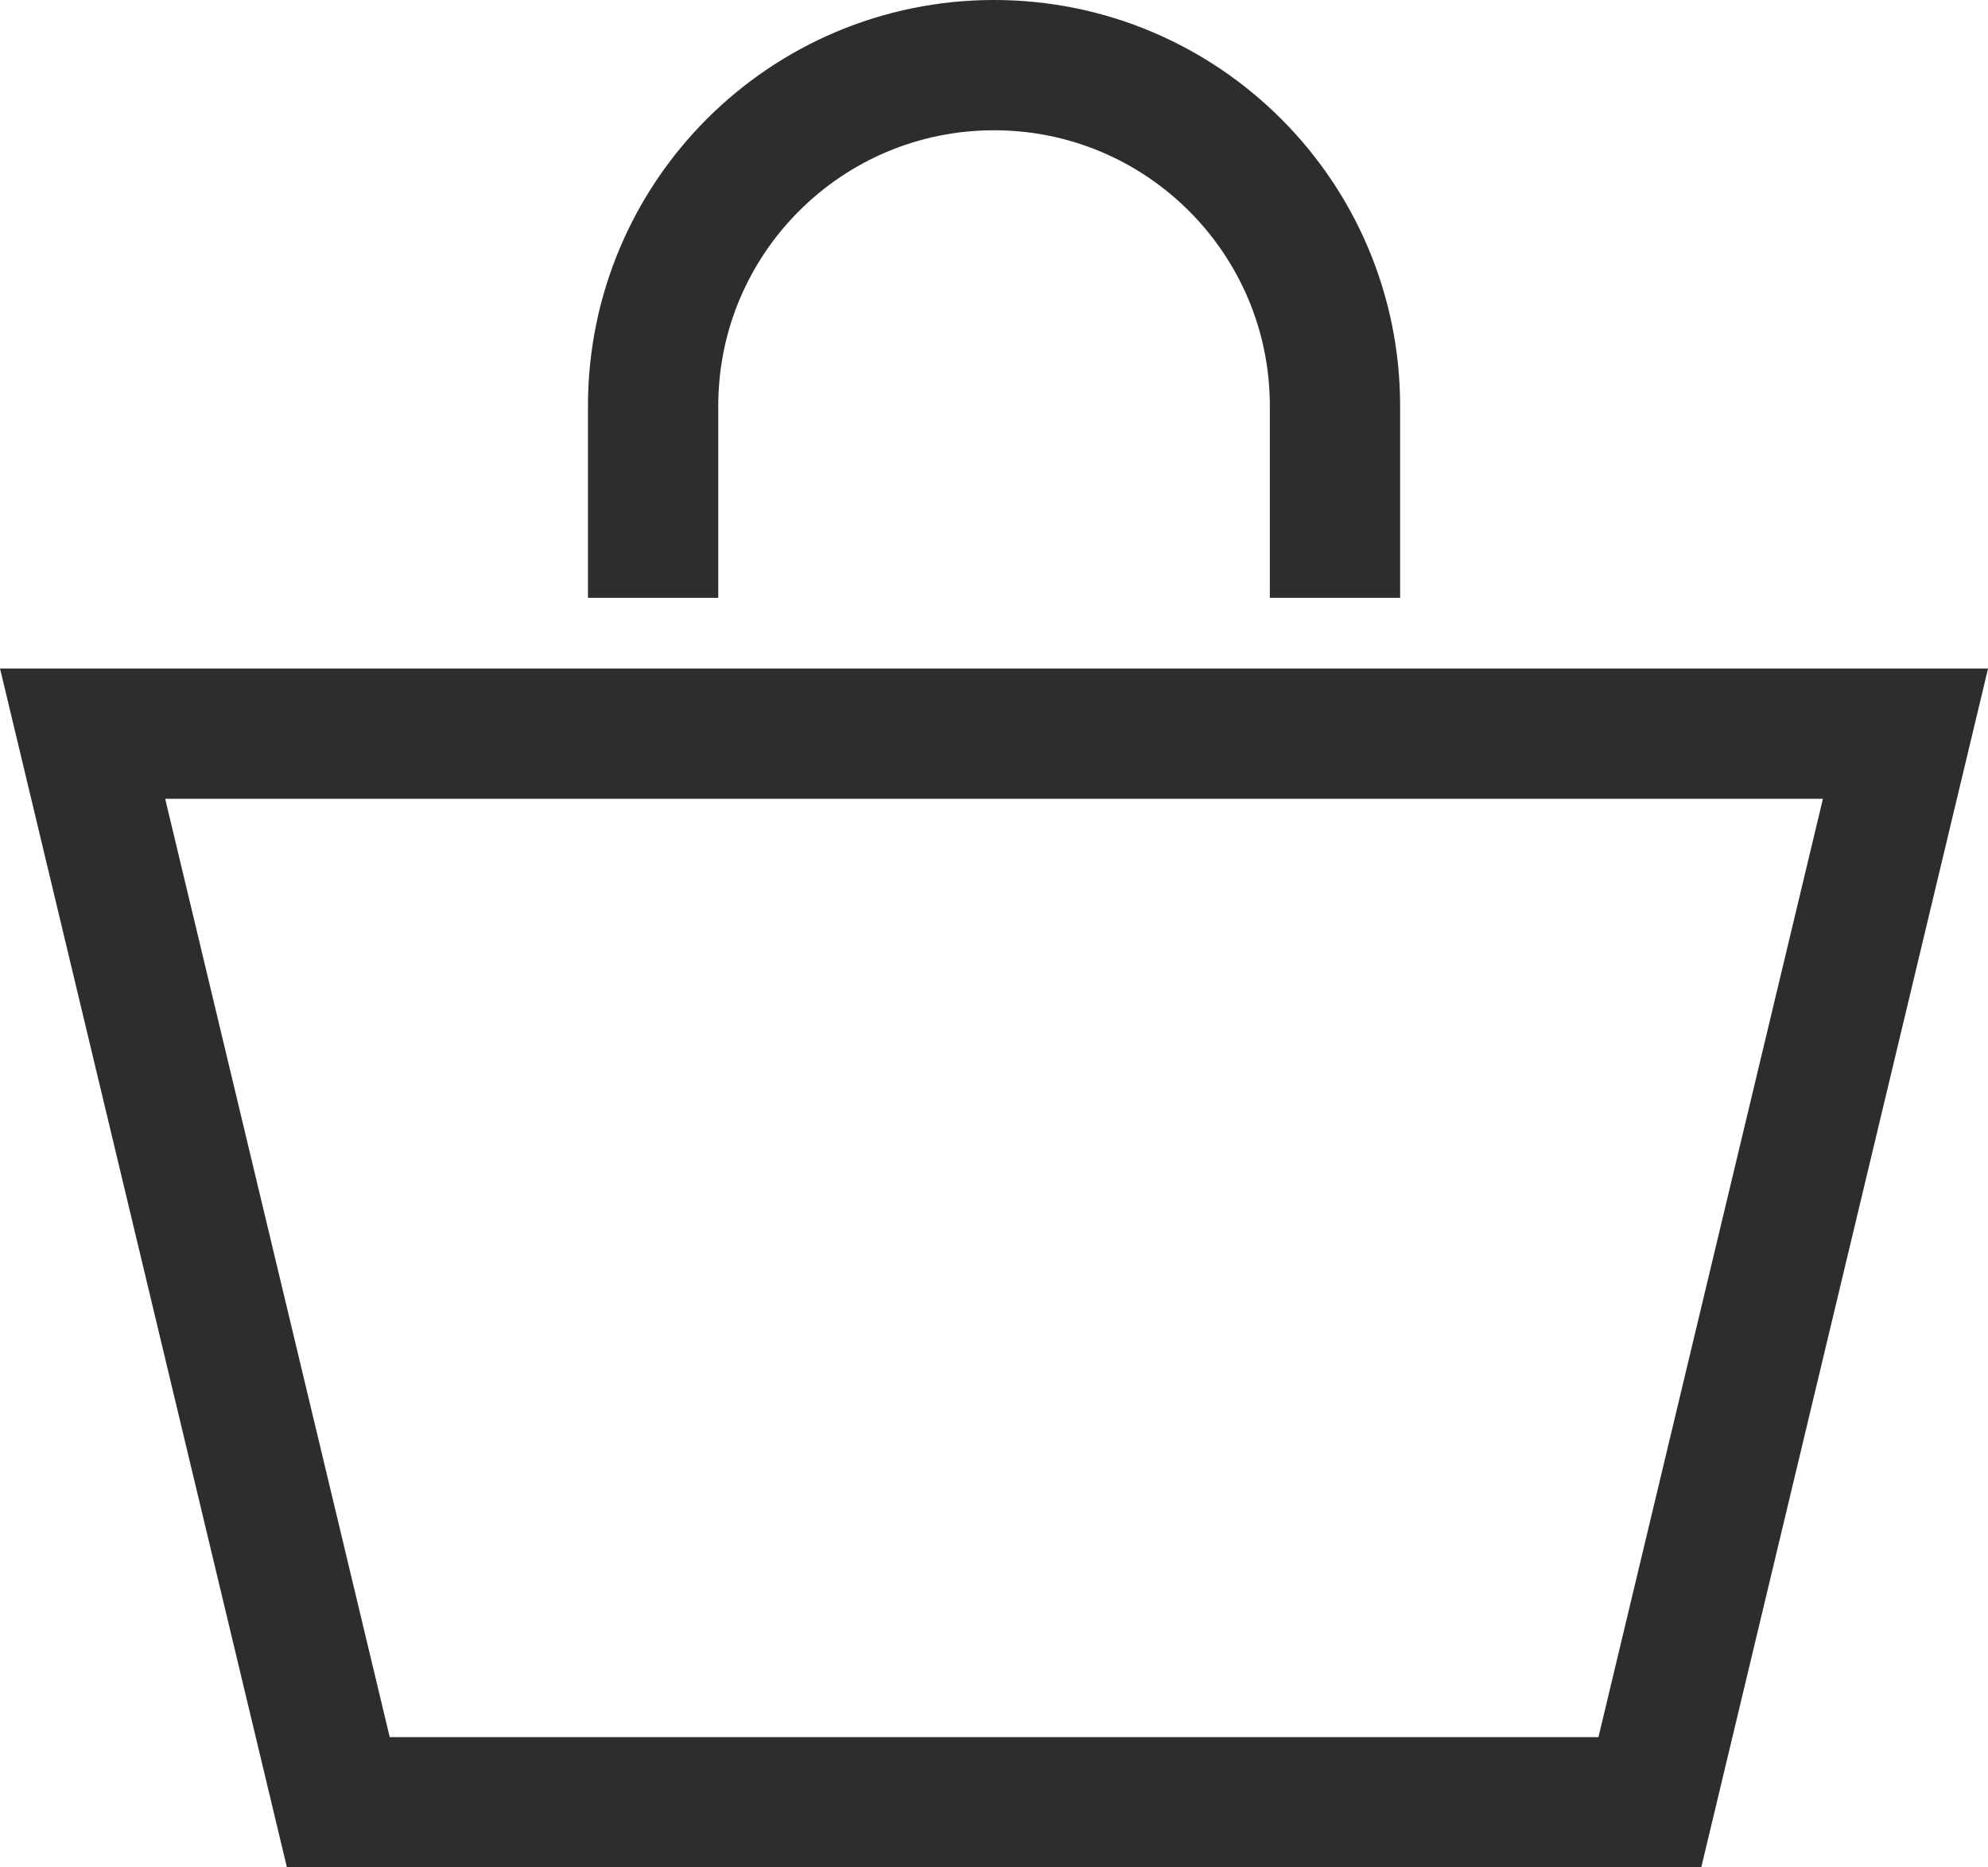
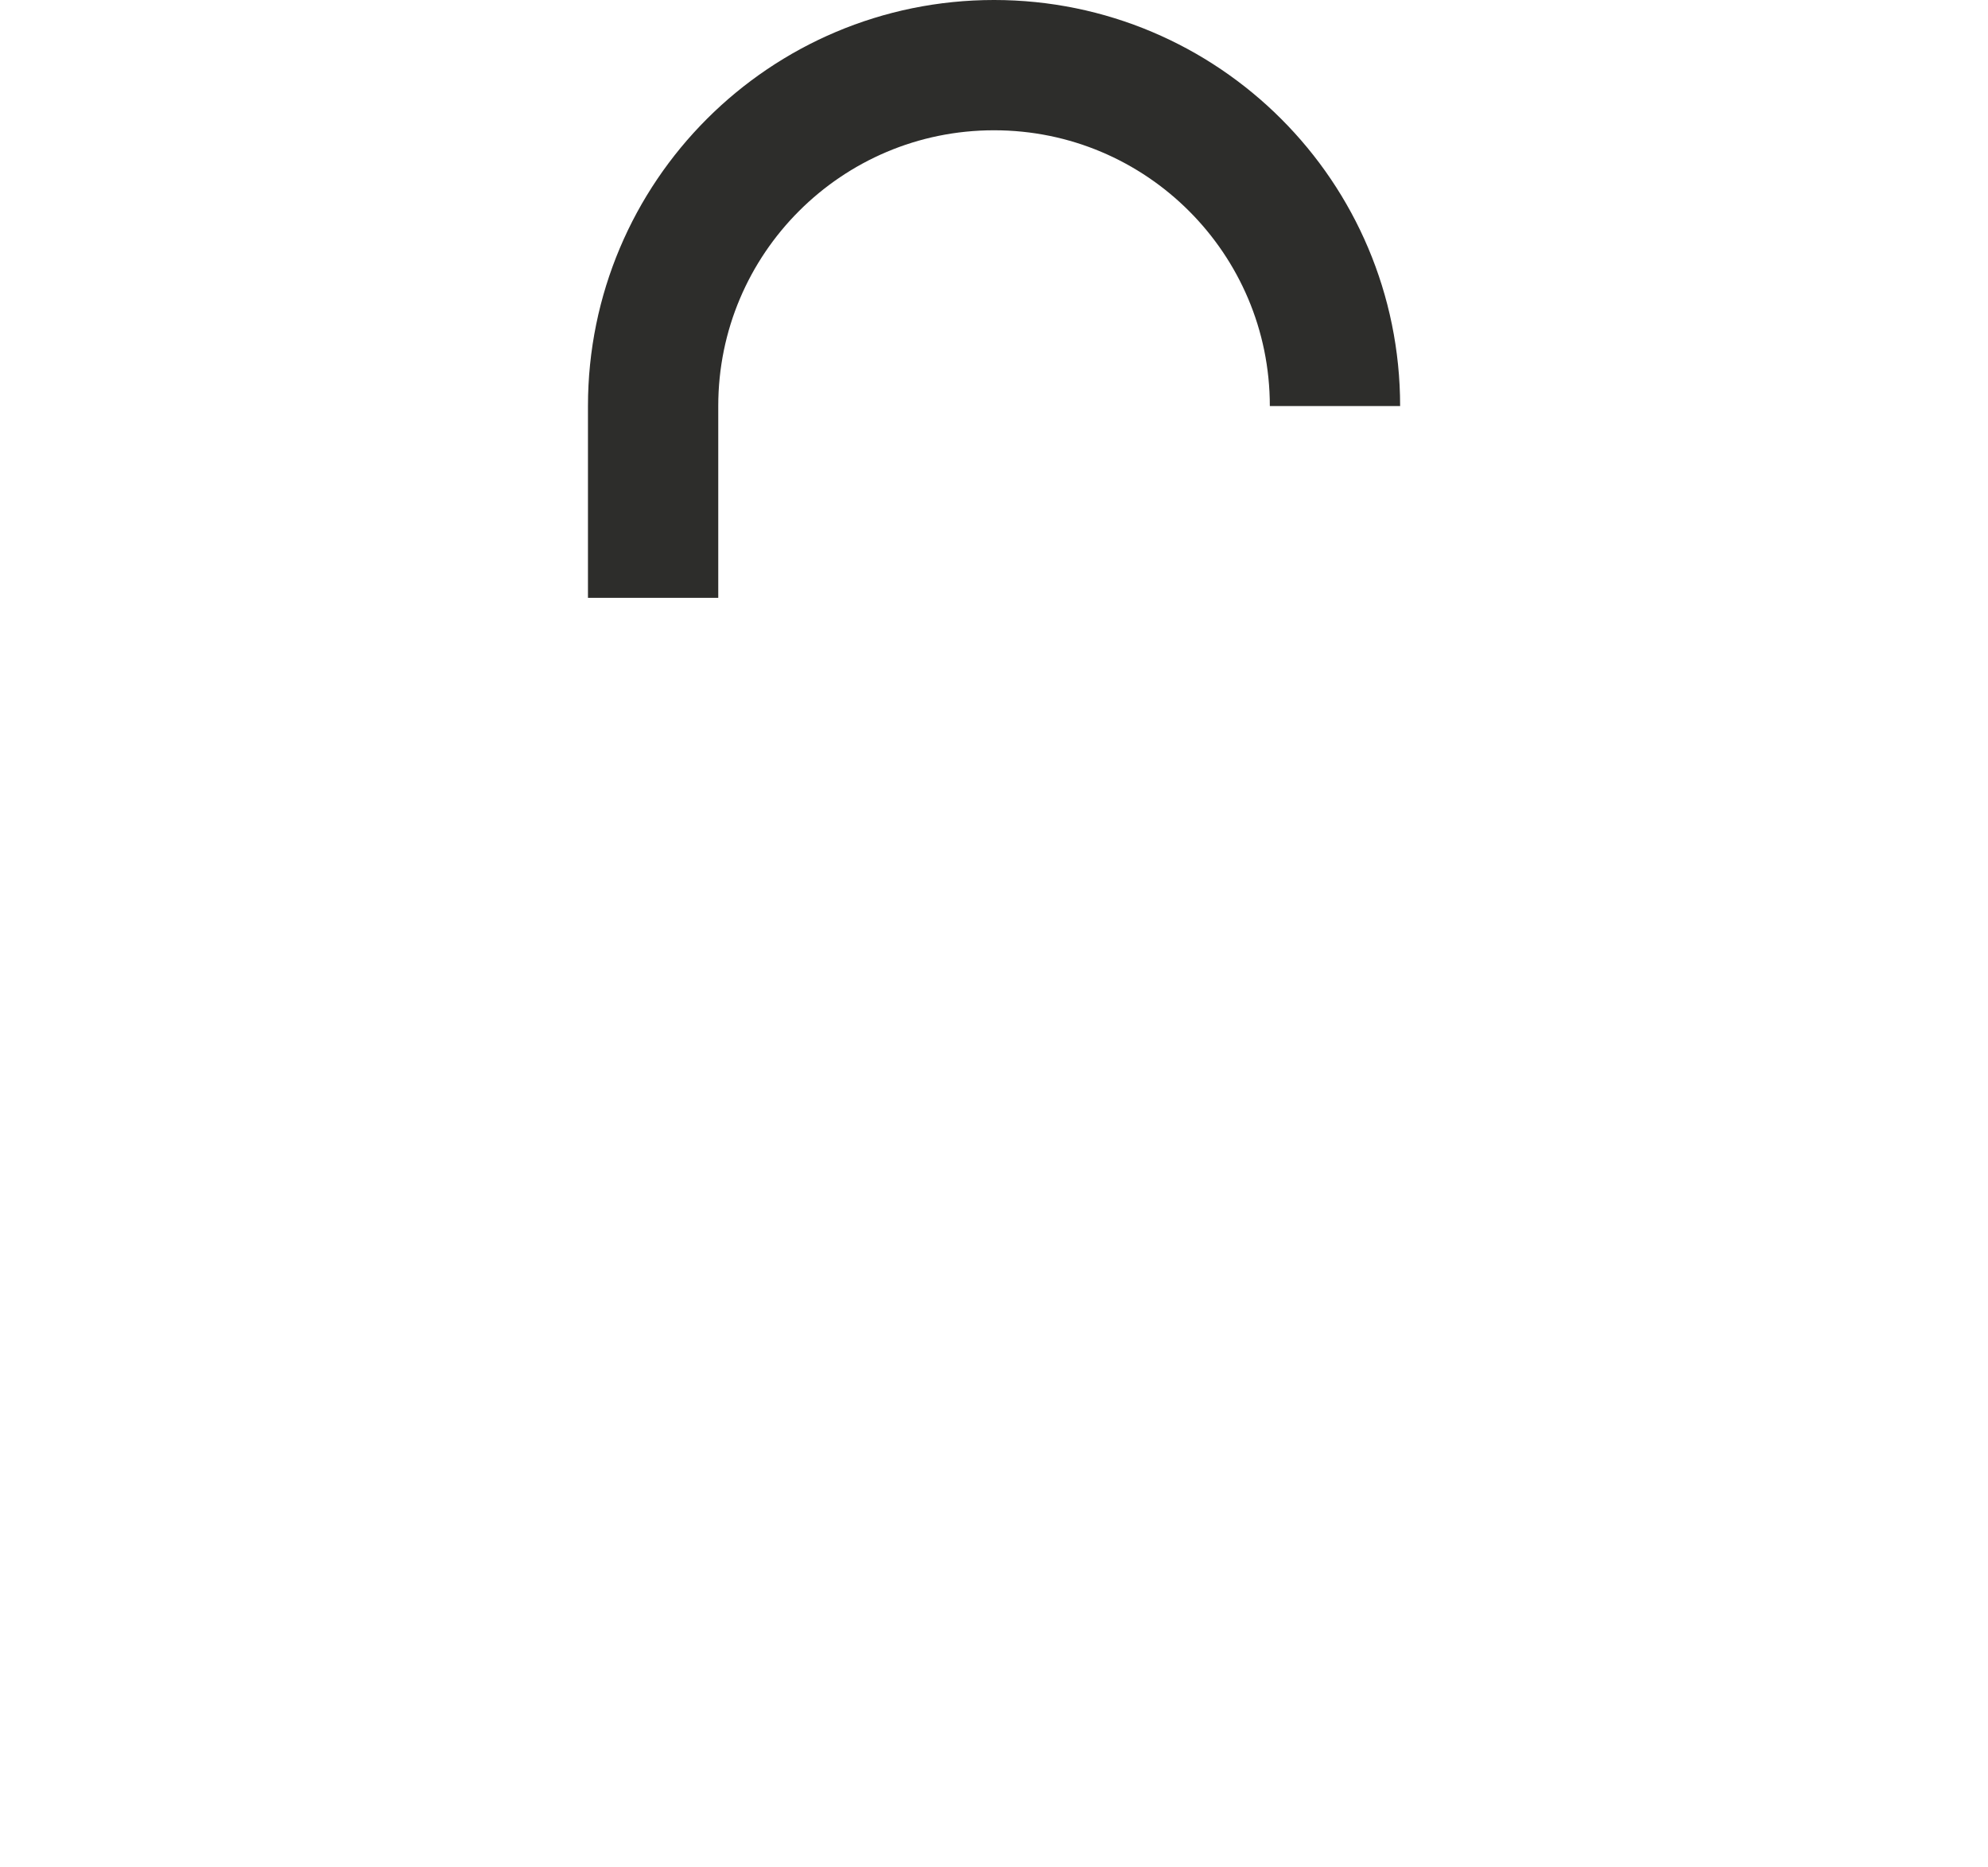
<svg xmlns="http://www.w3.org/2000/svg" version="1.1" id="Layer_1" x="0px" y="0px" width="22.887px" height="21.5px" viewBox="0 0 22.887 21.5" enable-background="new 0 0 22.887 21.5" xml:space="preserve">
-   <polygon fill="none" stroke="#2D2D2B" stroke-width="1.5" stroke-miterlimit="10" points="0.951,8.447 21.937,8.447 18.994,20.75   3.895,20.75 " />
-   <path fill="none" stroke="#2D2D2B" stroke-width="1.5" stroke-miterlimit="10" d="M7.519,6.883V4.675  c0-2.168,1.757-3.925,3.925-3.925s3.925,1.757,3.925,3.925v2.208" />
+   <path fill="none" stroke="#2D2D2B" stroke-width="1.5" stroke-miterlimit="10" d="M7.519,6.883V4.675  c0-2.168,1.757-3.925,3.925-3.925s3.925,1.757,3.925,3.925" />
</svg>